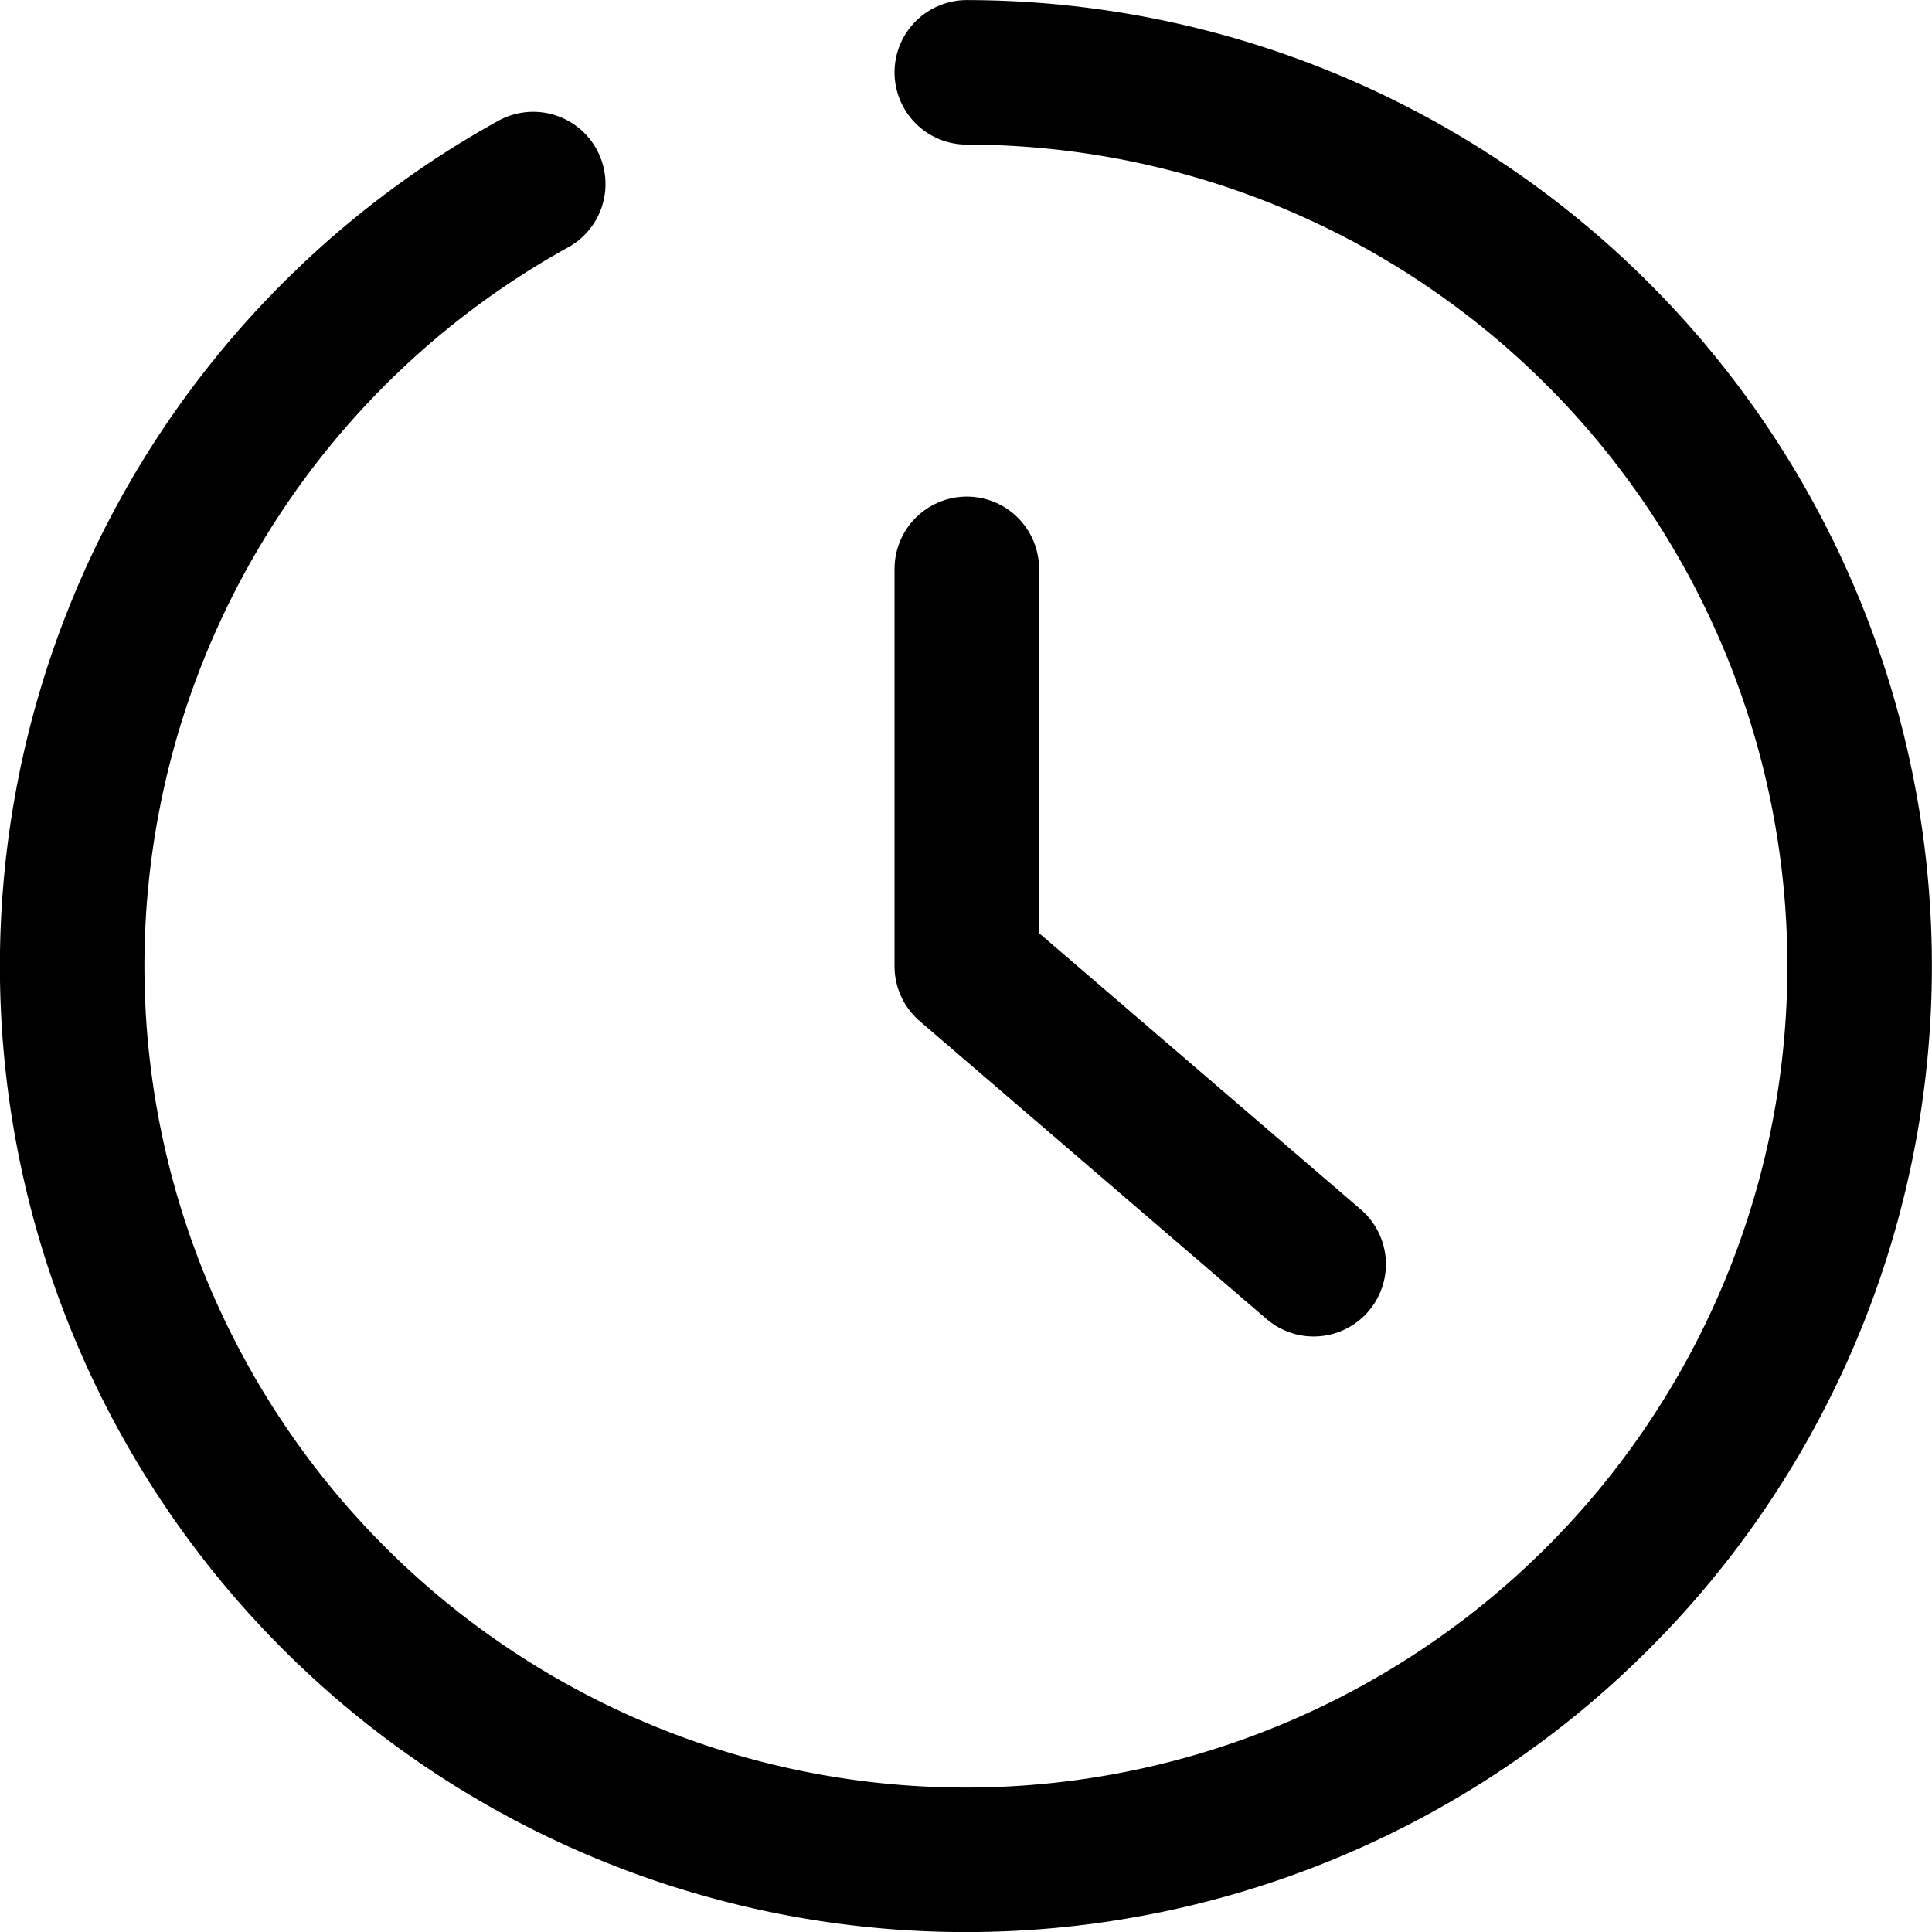
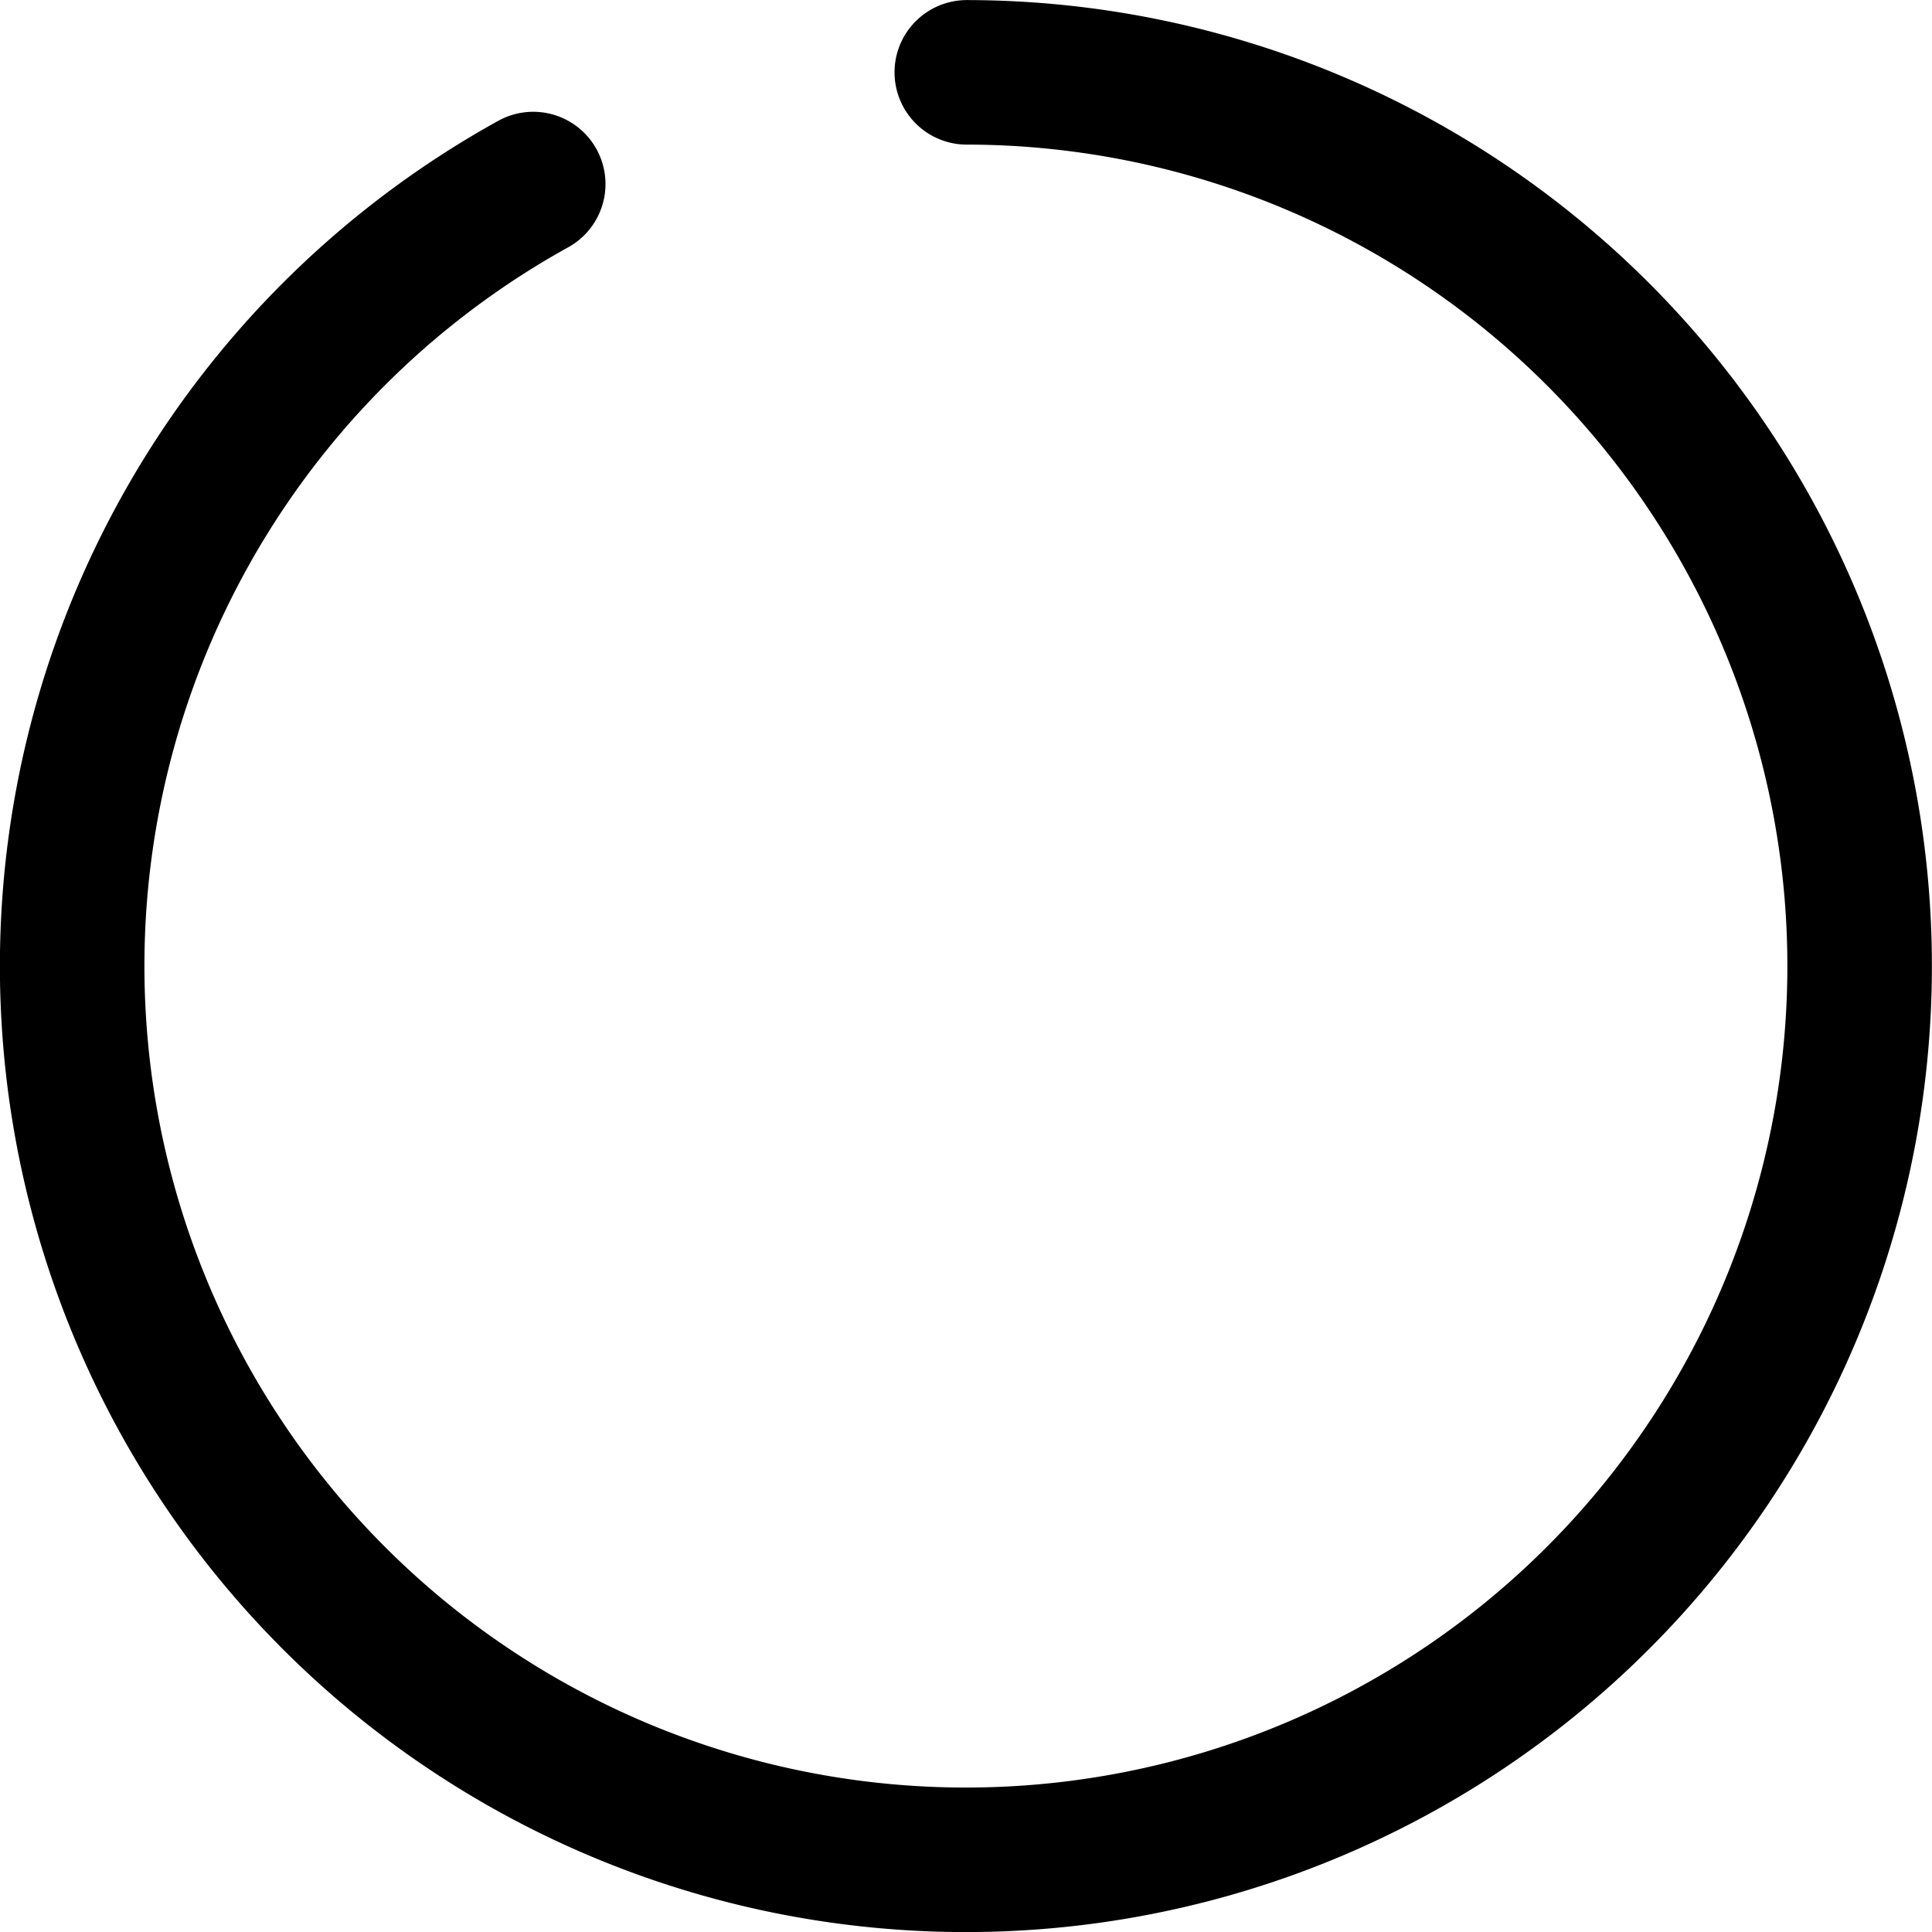
<svg xmlns="http://www.w3.org/2000/svg" width="26.736" height="26.737" viewBox="0 0 26.736 26.737">
  <g id="レイヤー_2" data-name="レイヤー 2" transform="translate(-4.984 -4.999)">
    <g id="icon" transform="translate(5.984 6)">
      <path id="パス_1153" data-name="パス 1153" d="M18.363,6a12.368,12.368,0,1,1-6,1.546" transform="translate(-5.984 -6)" fill="none" stroke="#000" stroke-linecap="round" stroke-linejoin="round" stroke-width="2" />
-       <path id="パス_1154" data-name="パス 1154" d="M24,16v5.5l4.8,4.123" transform="translate(-11.621 -9.129)" fill="none" stroke="#000" stroke-linecap="round" stroke-linejoin="round" stroke-width="2" />
    </g>
  </g>
</svg>